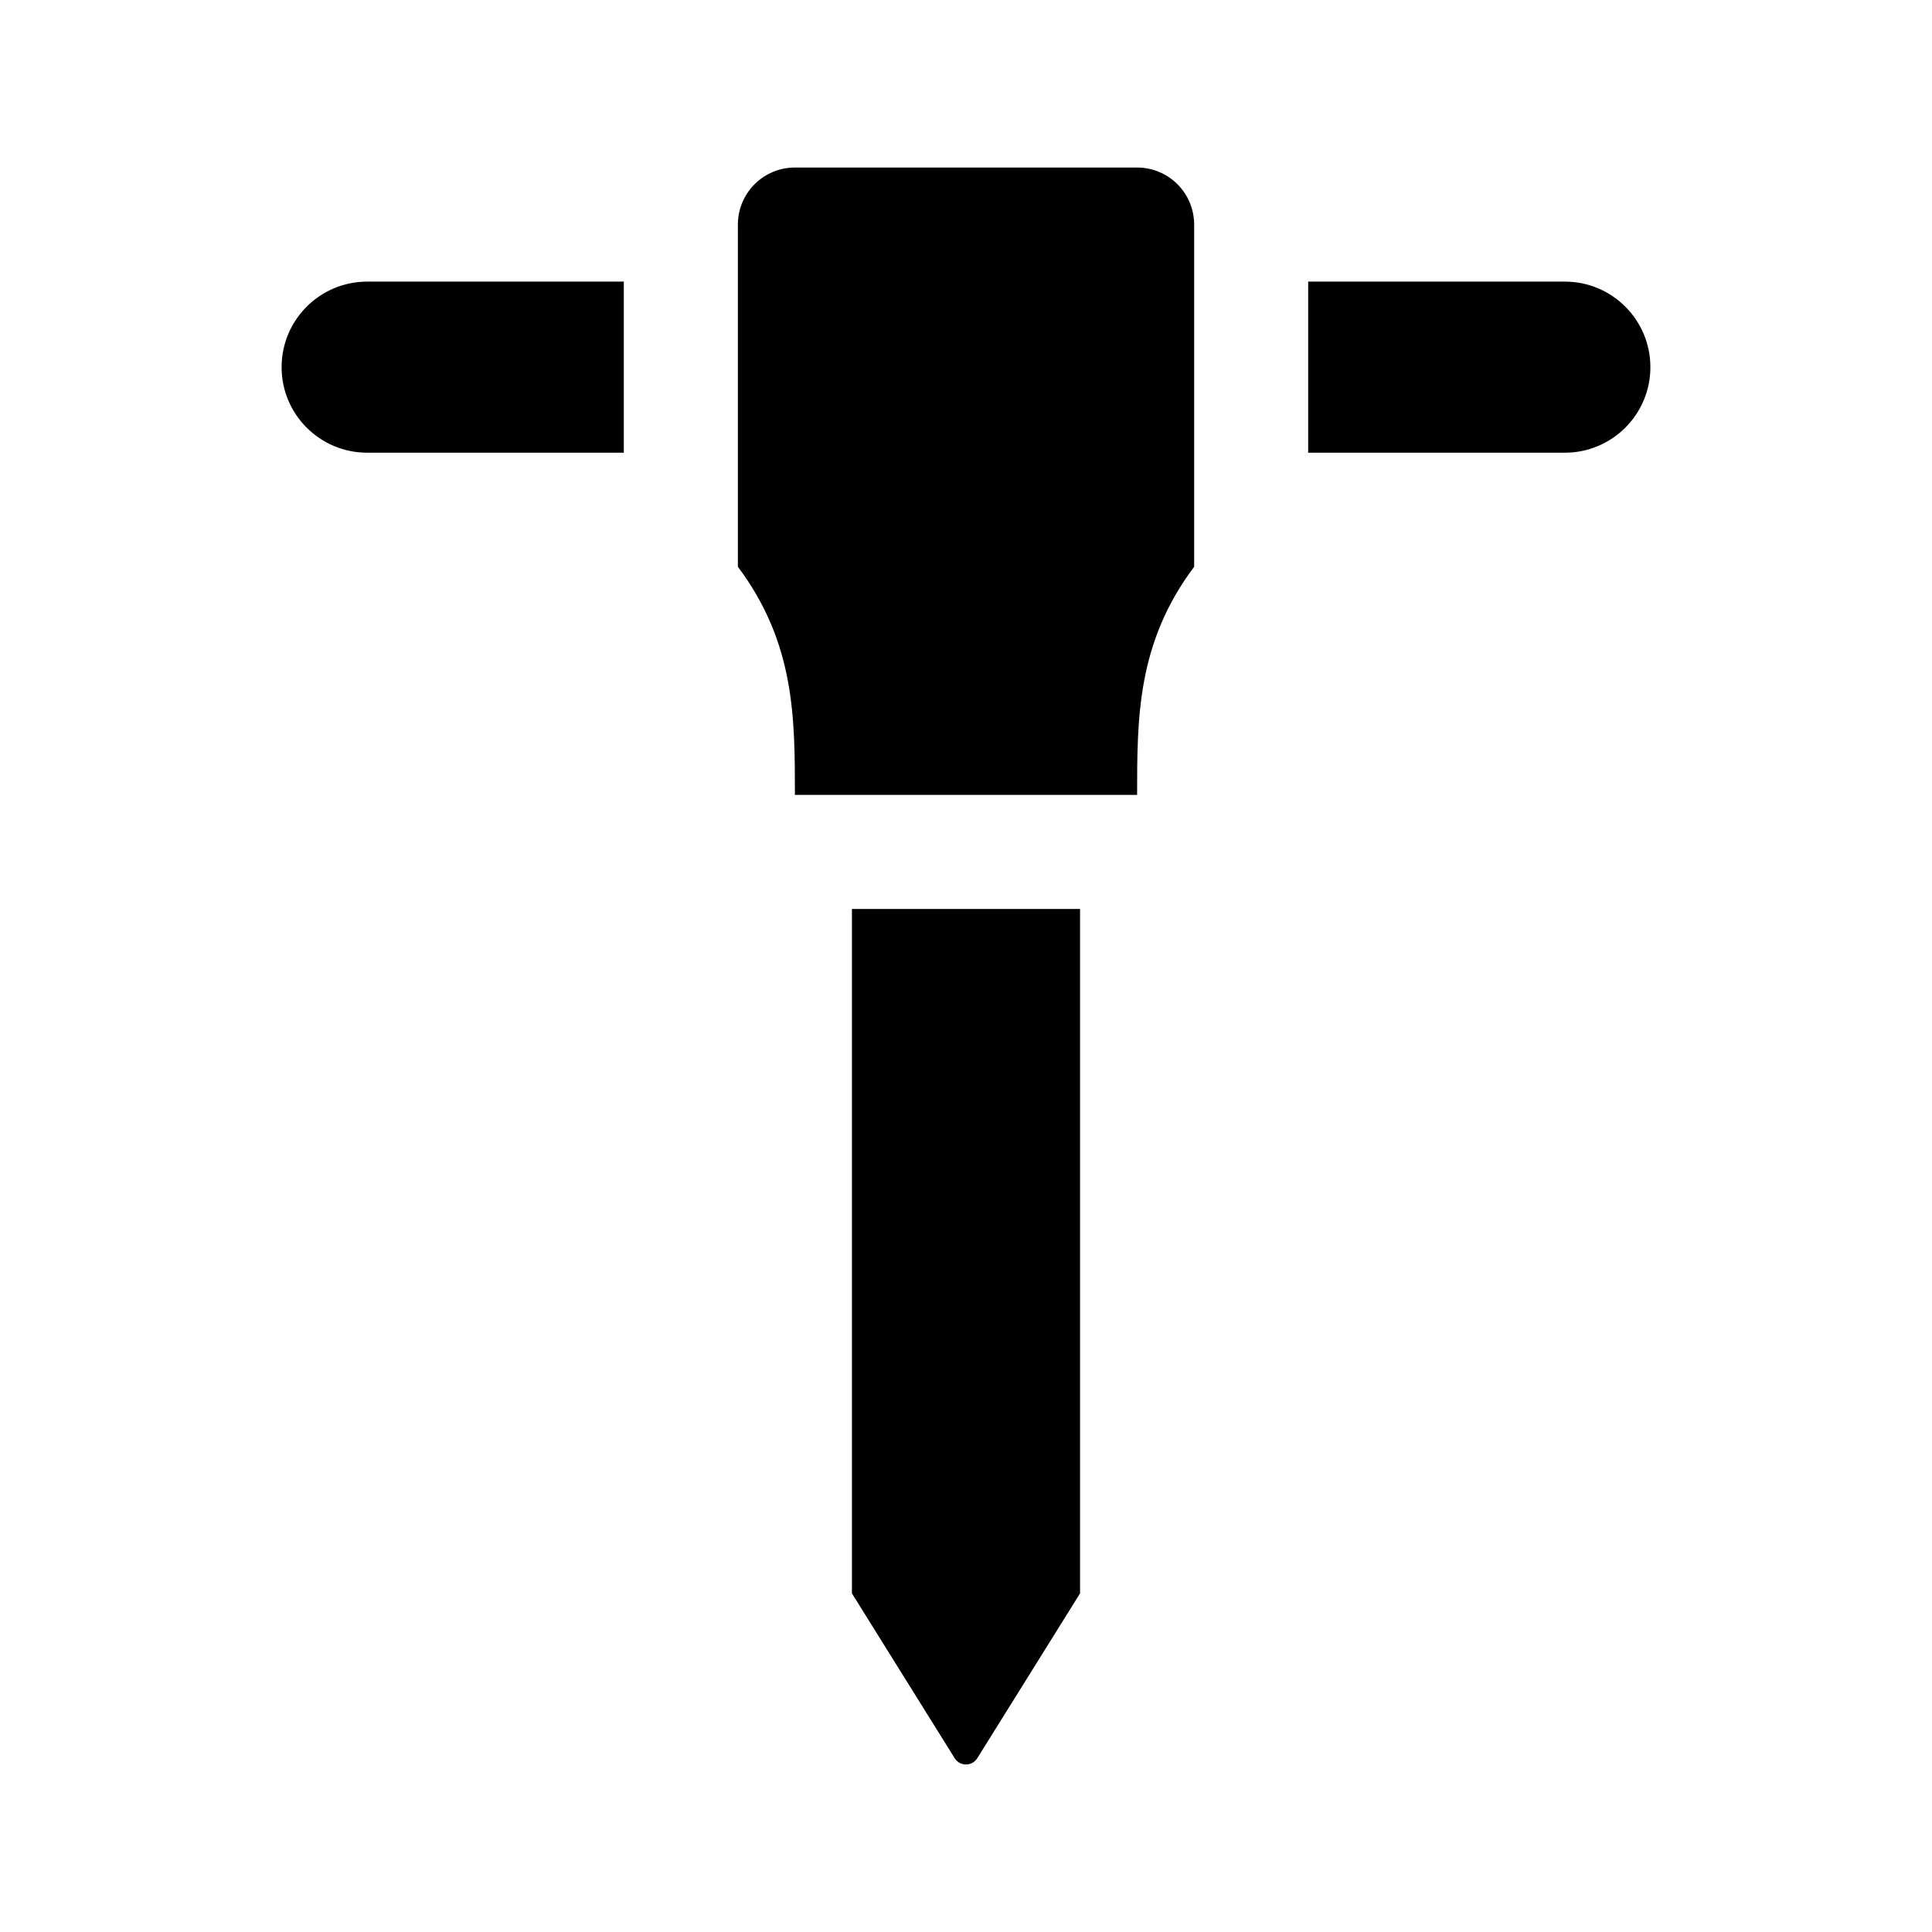
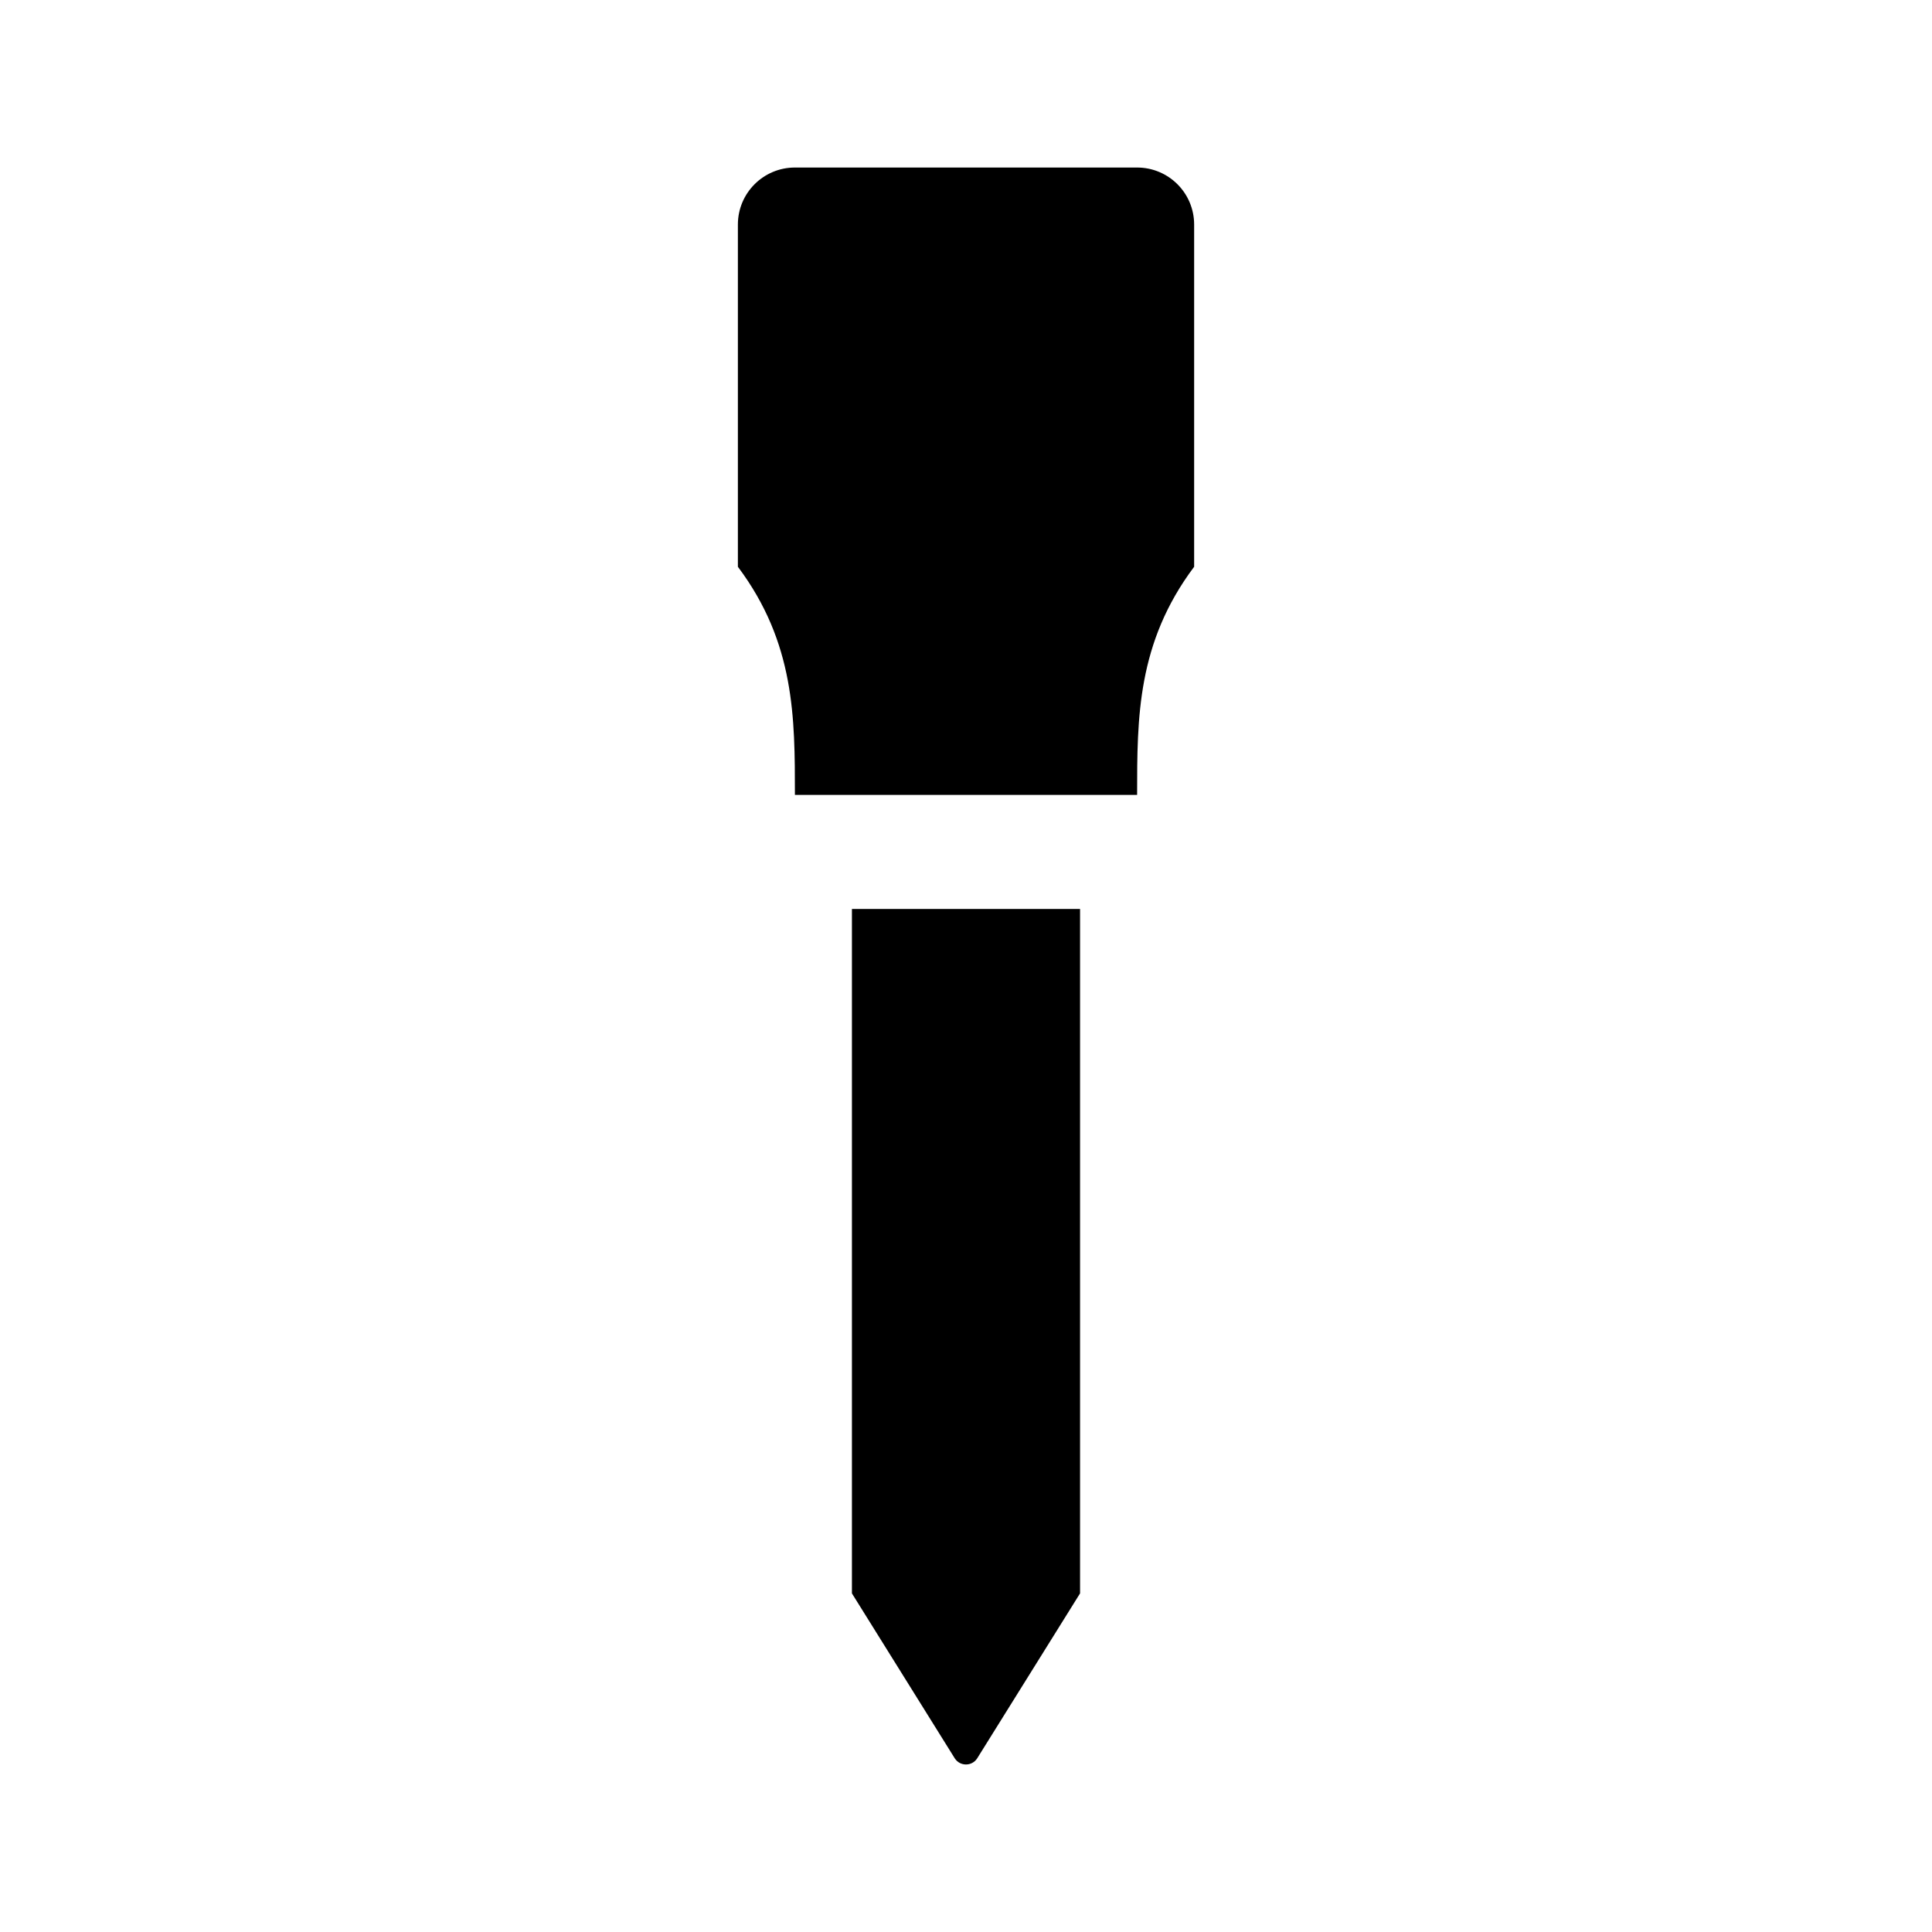
<svg xmlns="http://www.w3.org/2000/svg" fill="#000000" width="800px" height="800px" version="1.1" viewBox="144 144 512 512">
  <g>
    <path d="m369.77 384.88h60.457v181.38l-27.293 43.77c-1.395 2.098-4.481 2.098-5.879 0l-27.285-43.766z" />
-     <path d="m241.3 218.63h68.016v45.344l-68.016-0.004c-12.52 0-22.672-10.152-22.672-22.672 0.004-12.52 10.152-22.668 22.672-22.668z" />
-     <path d="m581.37 241.3c0 12.52-10.152 22.672-22.672 22.672h-68.016v-45.344h68.016c12.52 0.004 22.672 10.152 22.672 22.672z" />
    <path d="m460.46 203.51v90.688c-15.113 20.152-15.113 39.988-15.113 60.457h-90.688c0-20.469 0-40.305-15.113-60.457v-90.688c0-8.348 6.766-15.113 15.113-15.113h90.688c8.348 0 15.113 6.766 15.113 15.113z" />
  </g>
</svg>